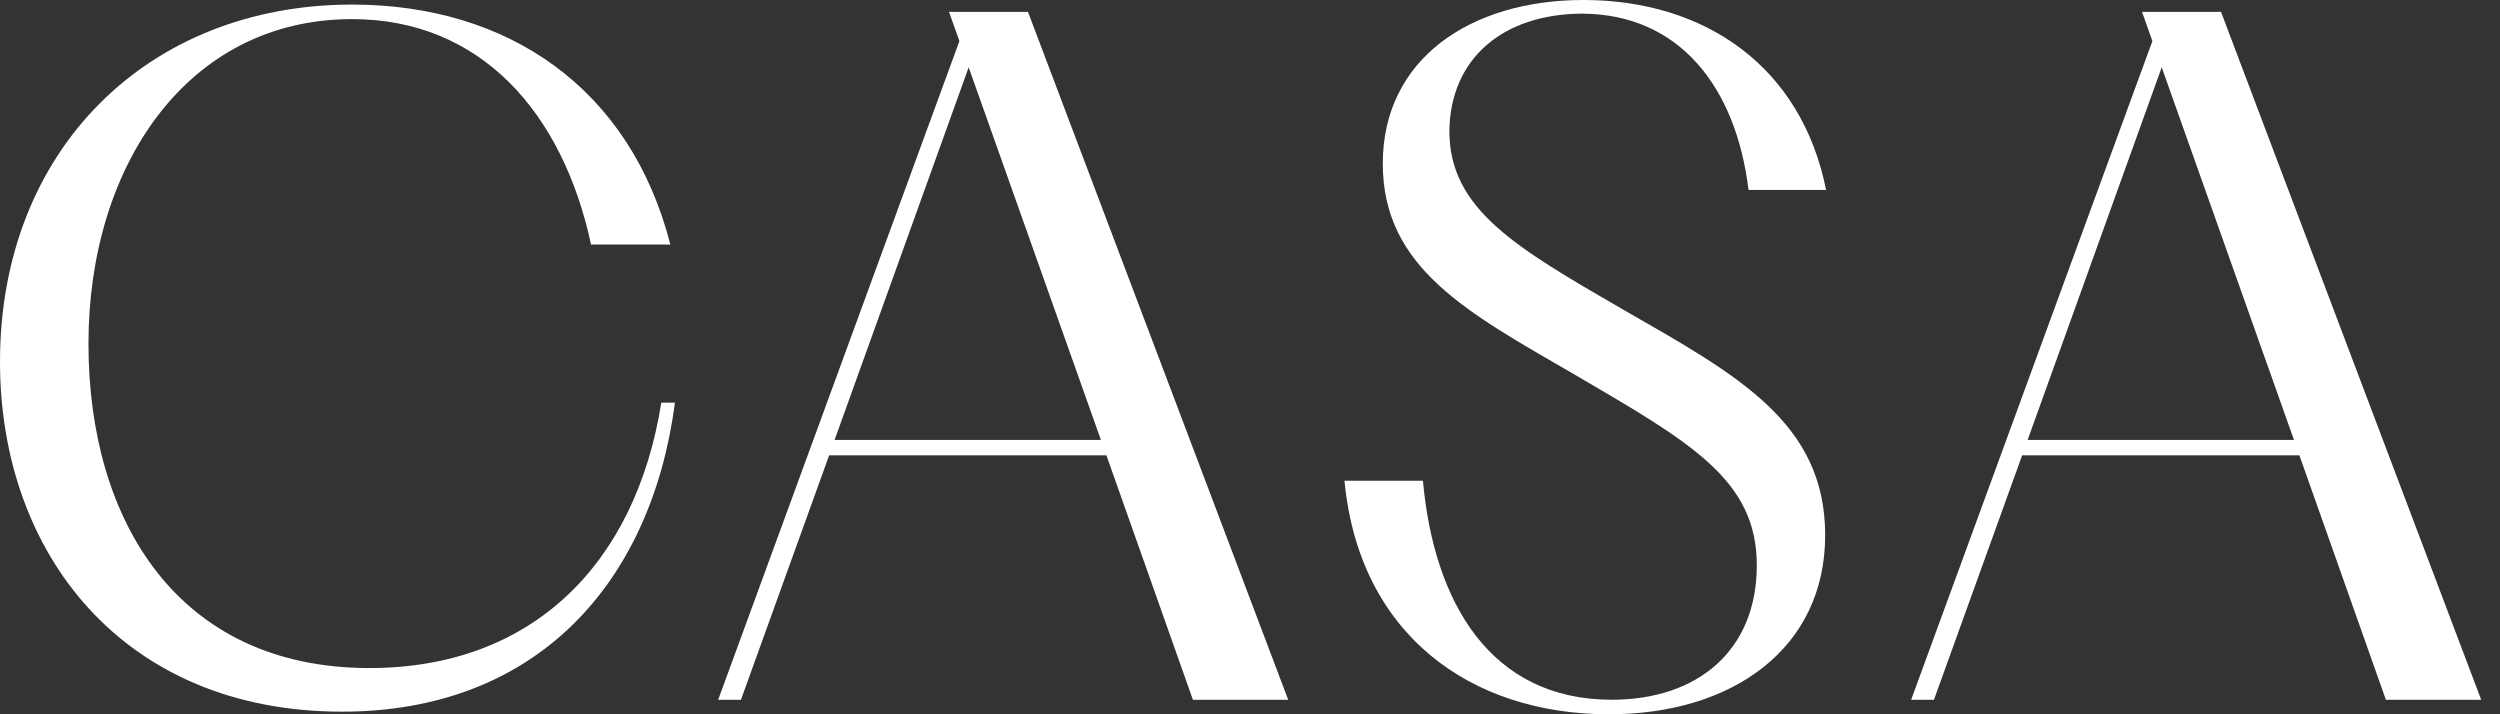
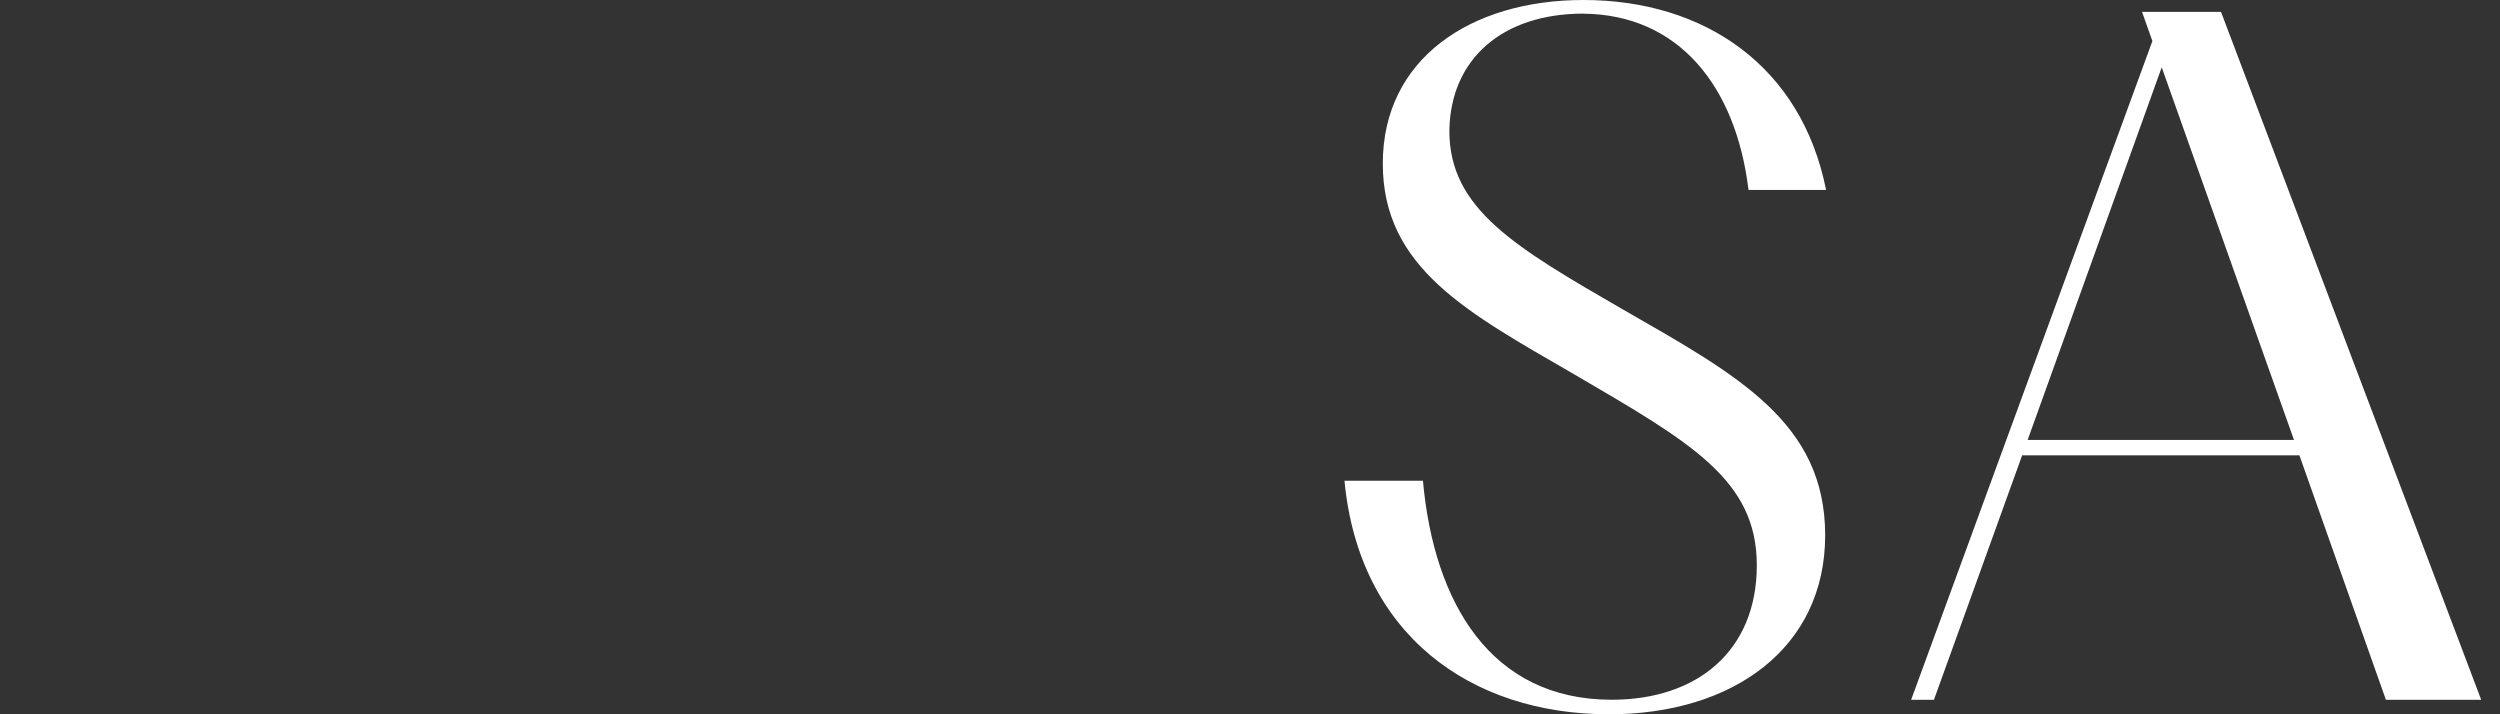
<svg xmlns="http://www.w3.org/2000/svg" width="119" height="34" viewBox="0 0 119 34" fill="none">
  <rect x="0" y="0" width="119" height="34" fill="#333333" stroke="none" />
  <g clip-path="url(#clip0_6_62)">
-     <path d="M17.585 31.799C8.468 31.799 4.211 24.793 4.211 16.355C4.211 7.917 8.9 0.91 16.759 0.91C22.881 0.91 26.788 5.364 28.133 11.639H31.909C30.001 4.199 24.182 0.218 16.759 0.218C7.033 0.218 0 7.141 0 17.221C0 26.348 5.863 33.875 16.28 33.875C25.527 33.875 30.999 27.776 32.128 19.166H31.478C30.261 26.822 25.355 31.799 17.585 31.799Z" fill="white" />
-     <path d="M45.173 0.564L45.668 1.954L34.184 33.311H35.269L39.467 21.675H52.666L56.783 33.311H61.319L48.931 0.564H45.173ZM39.727 20.94L46.109 3.204L52.403 20.94H39.727Z" fill="white" />
    <path d="M75.372 0.651C79.886 0.695 82.623 4.068 83.23 9.042H86.922C85.749 3.161 81.147 0 75.372 0C69.988 0 65.821 2.812 65.821 7.786C65.821 12.761 69.86 14.88 74.94 17.823C80.496 21.068 83.624 22.841 83.624 26.906C83.624 30.97 80.803 33.308 76.72 33.308C70.945 33.308 68.255 28.679 67.732 22.882H63.997C64.692 30.194 69.988 34 76.589 34C82.492 34 86.878 30.843 86.878 25.478C86.878 20.114 82.711 17.863 77.283 14.749C72.115 11.764 68.99 9.949 68.99 6.228C69.034 2.812 71.508 0.648 75.372 0.648V0.651Z" fill="white" />
    <path d="M105.72 0.564H101.96L102.454 1.954L90.97 33.311H92.055L96.254 21.675H109.452L113.569 33.311H118.105L105.72 0.564ZM96.516 20.94L102.898 3.204L109.193 20.94H96.516Z" fill="white" />
  </g>
  <defs>
    <clipPath id="clip0_6_62">
      <rect width="119" height="34" fill="white" />
    </clipPath>
  </defs>
</svg>